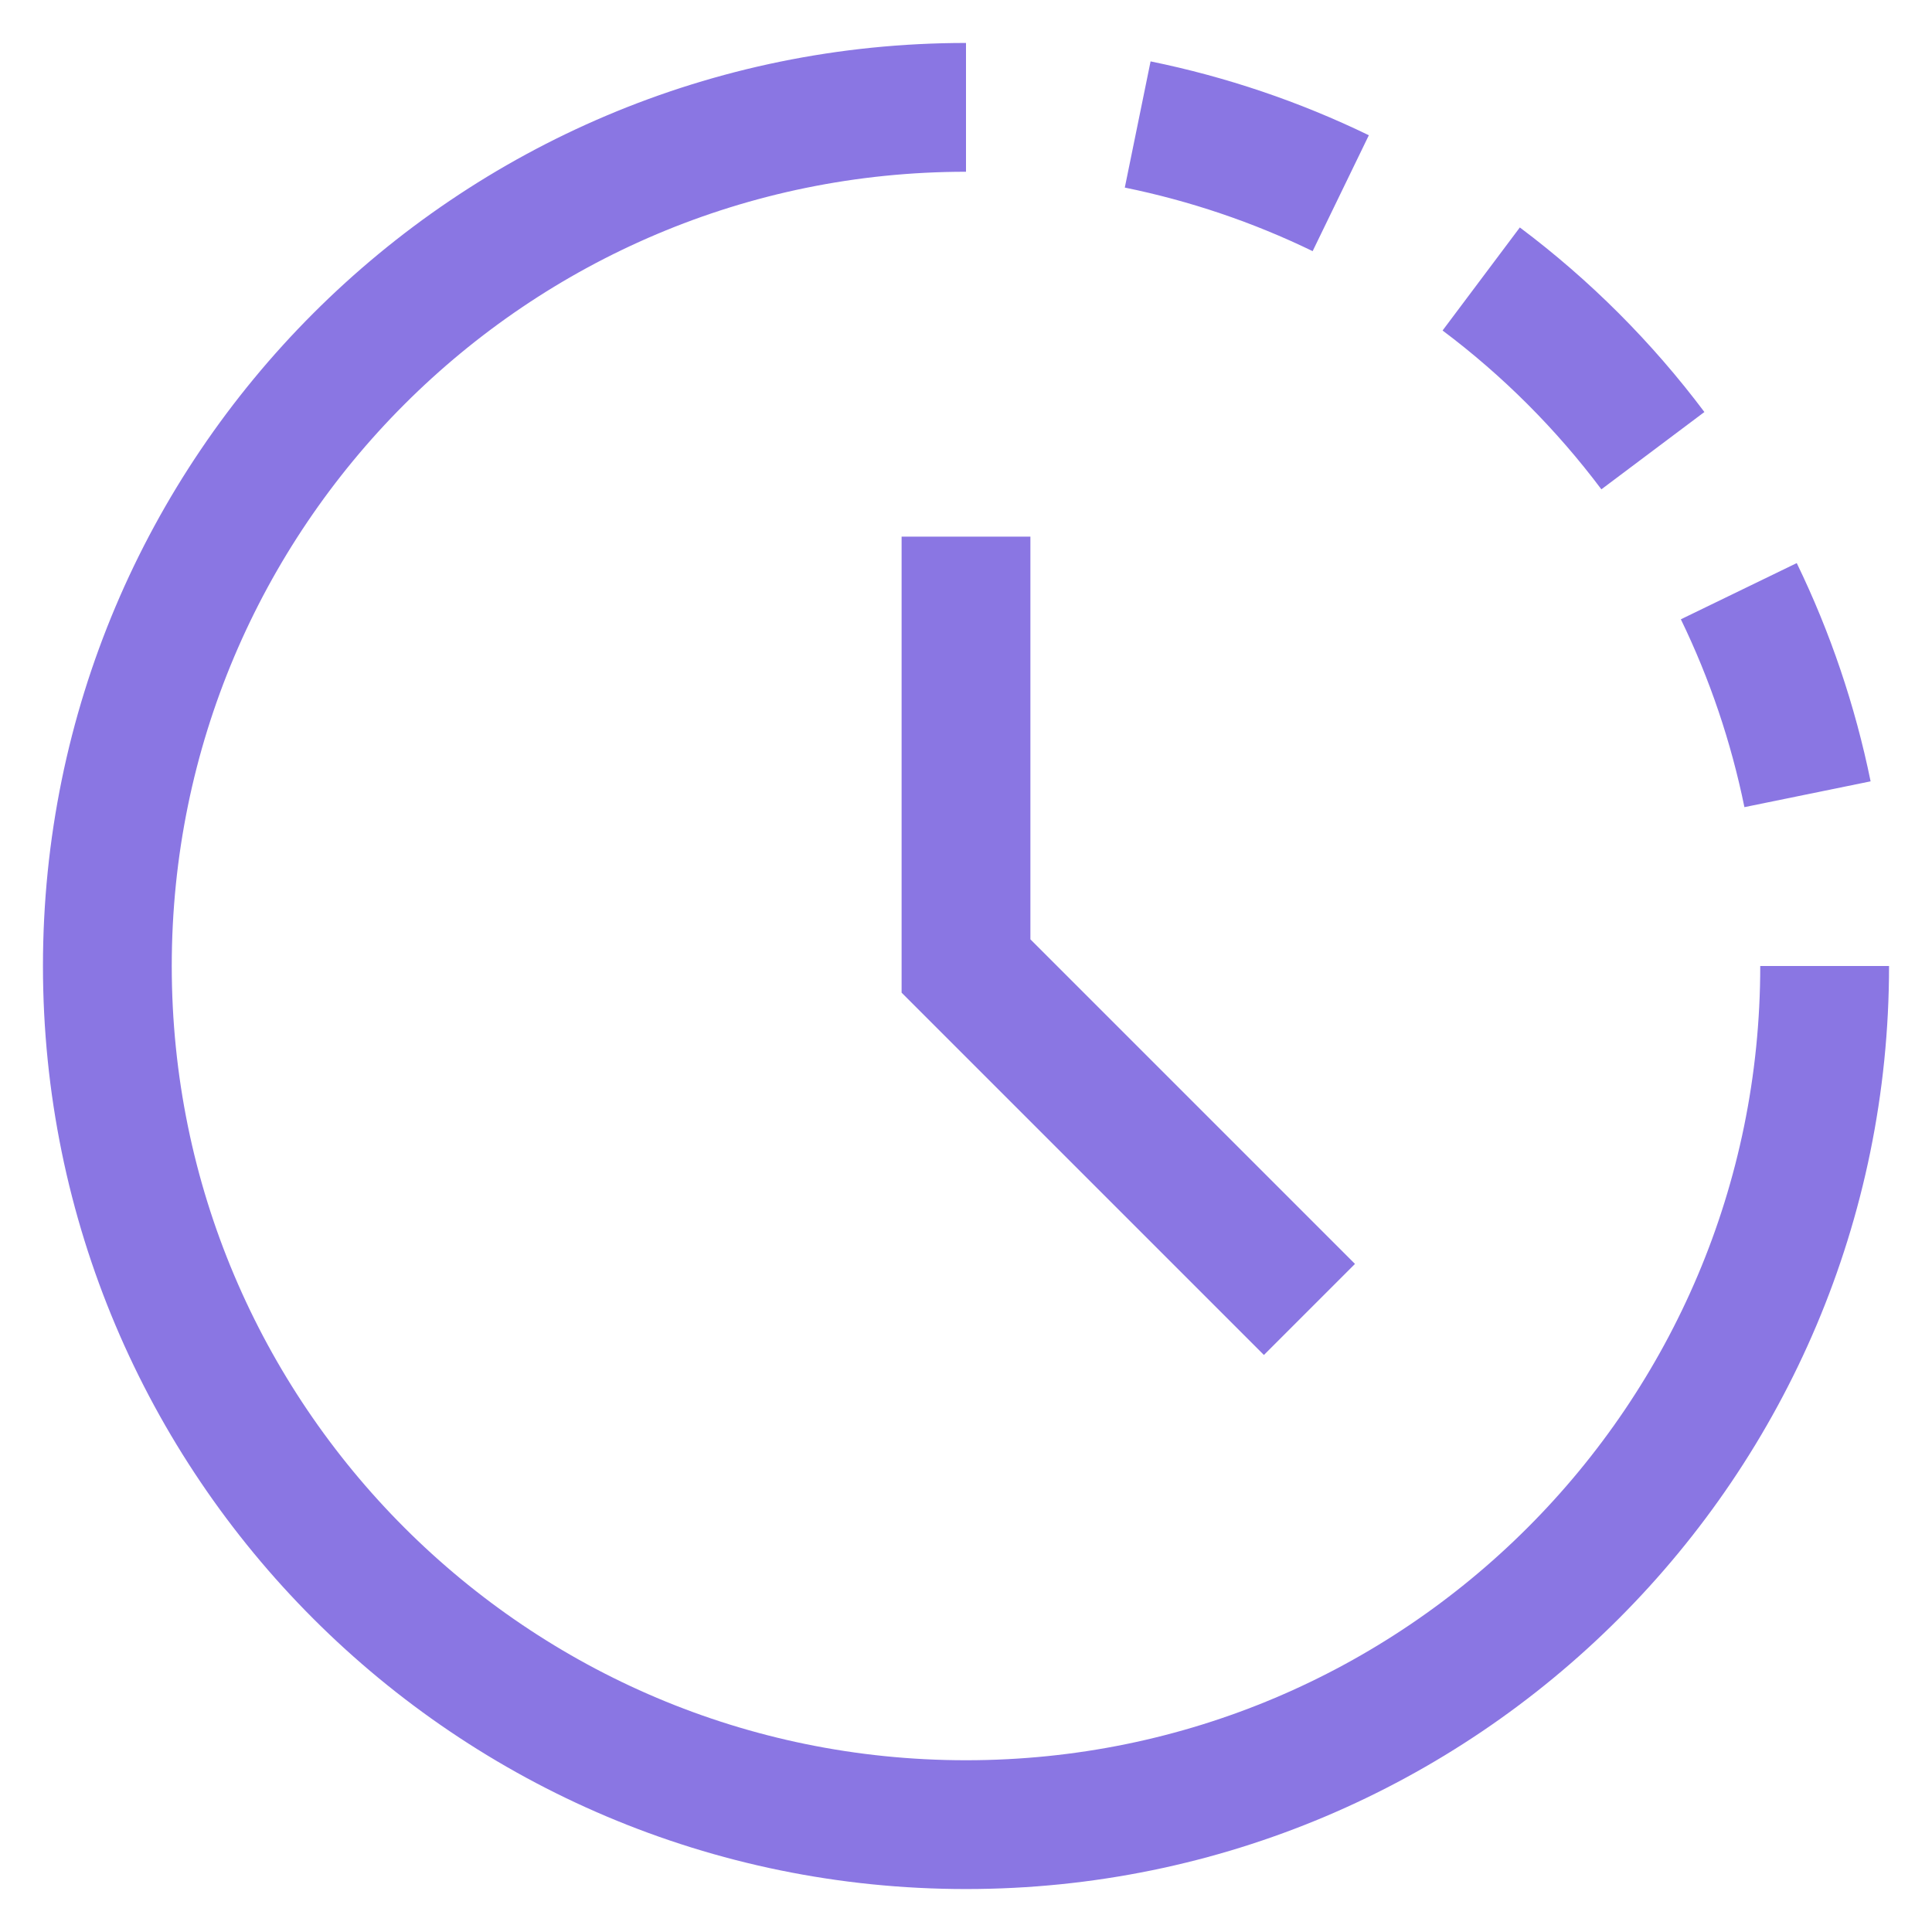
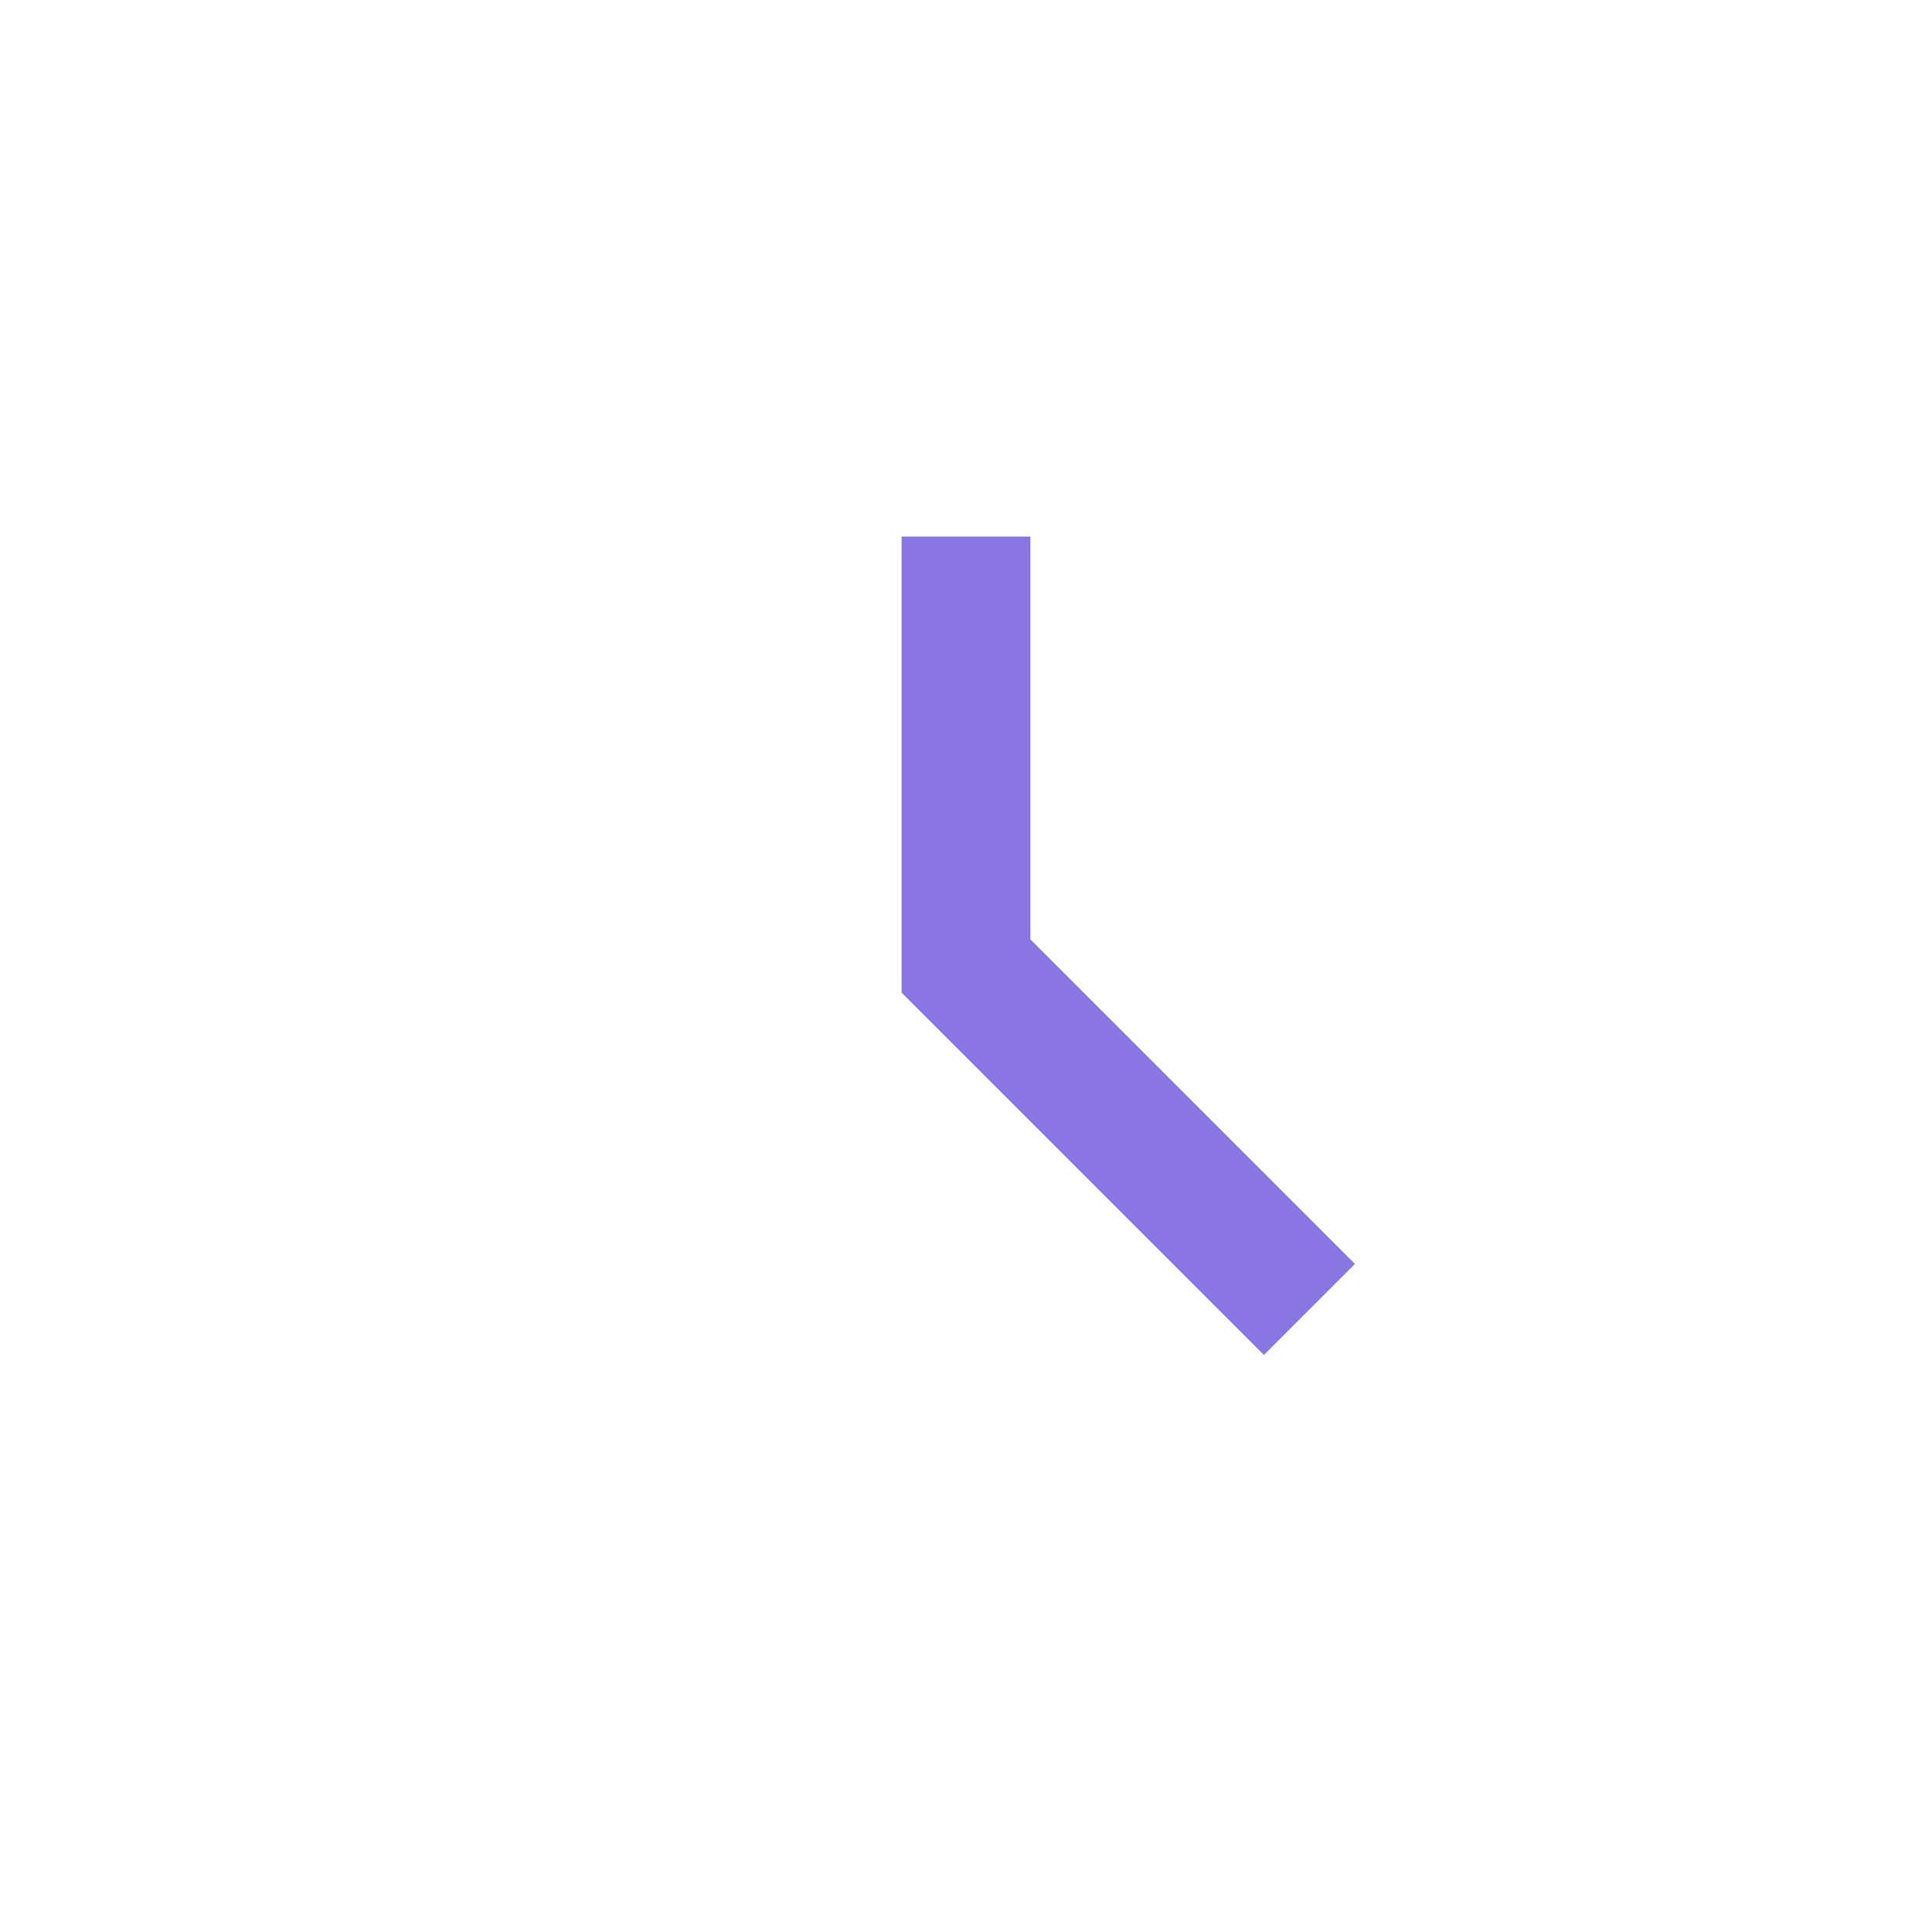
<svg xmlns="http://www.w3.org/2000/svg" width="30" height="30" viewBox="0 0 30 30" fill="none">
-   <path d="M28.333 15C28.333 22.364 22.364 28.333 15 28.333C7.636 28.333 1.667 22.364 1.667 15C1.667 7.636 7.636 1.667 15 1.667M28.067 12.333C27.844 11.242 27.486 10.182 27 9.18M25.666 6.998C24.908 5.988 24.011 5.09 23 4.332M20.819 3C19.817 2.514 18.758 2.156 17.666 1.933" stroke="#8A76E3" stroke-width="2" />
  <path d="M15 8.333V15L20.333 20.333" stroke="#8A76E3" stroke-width="2" />
</svg>